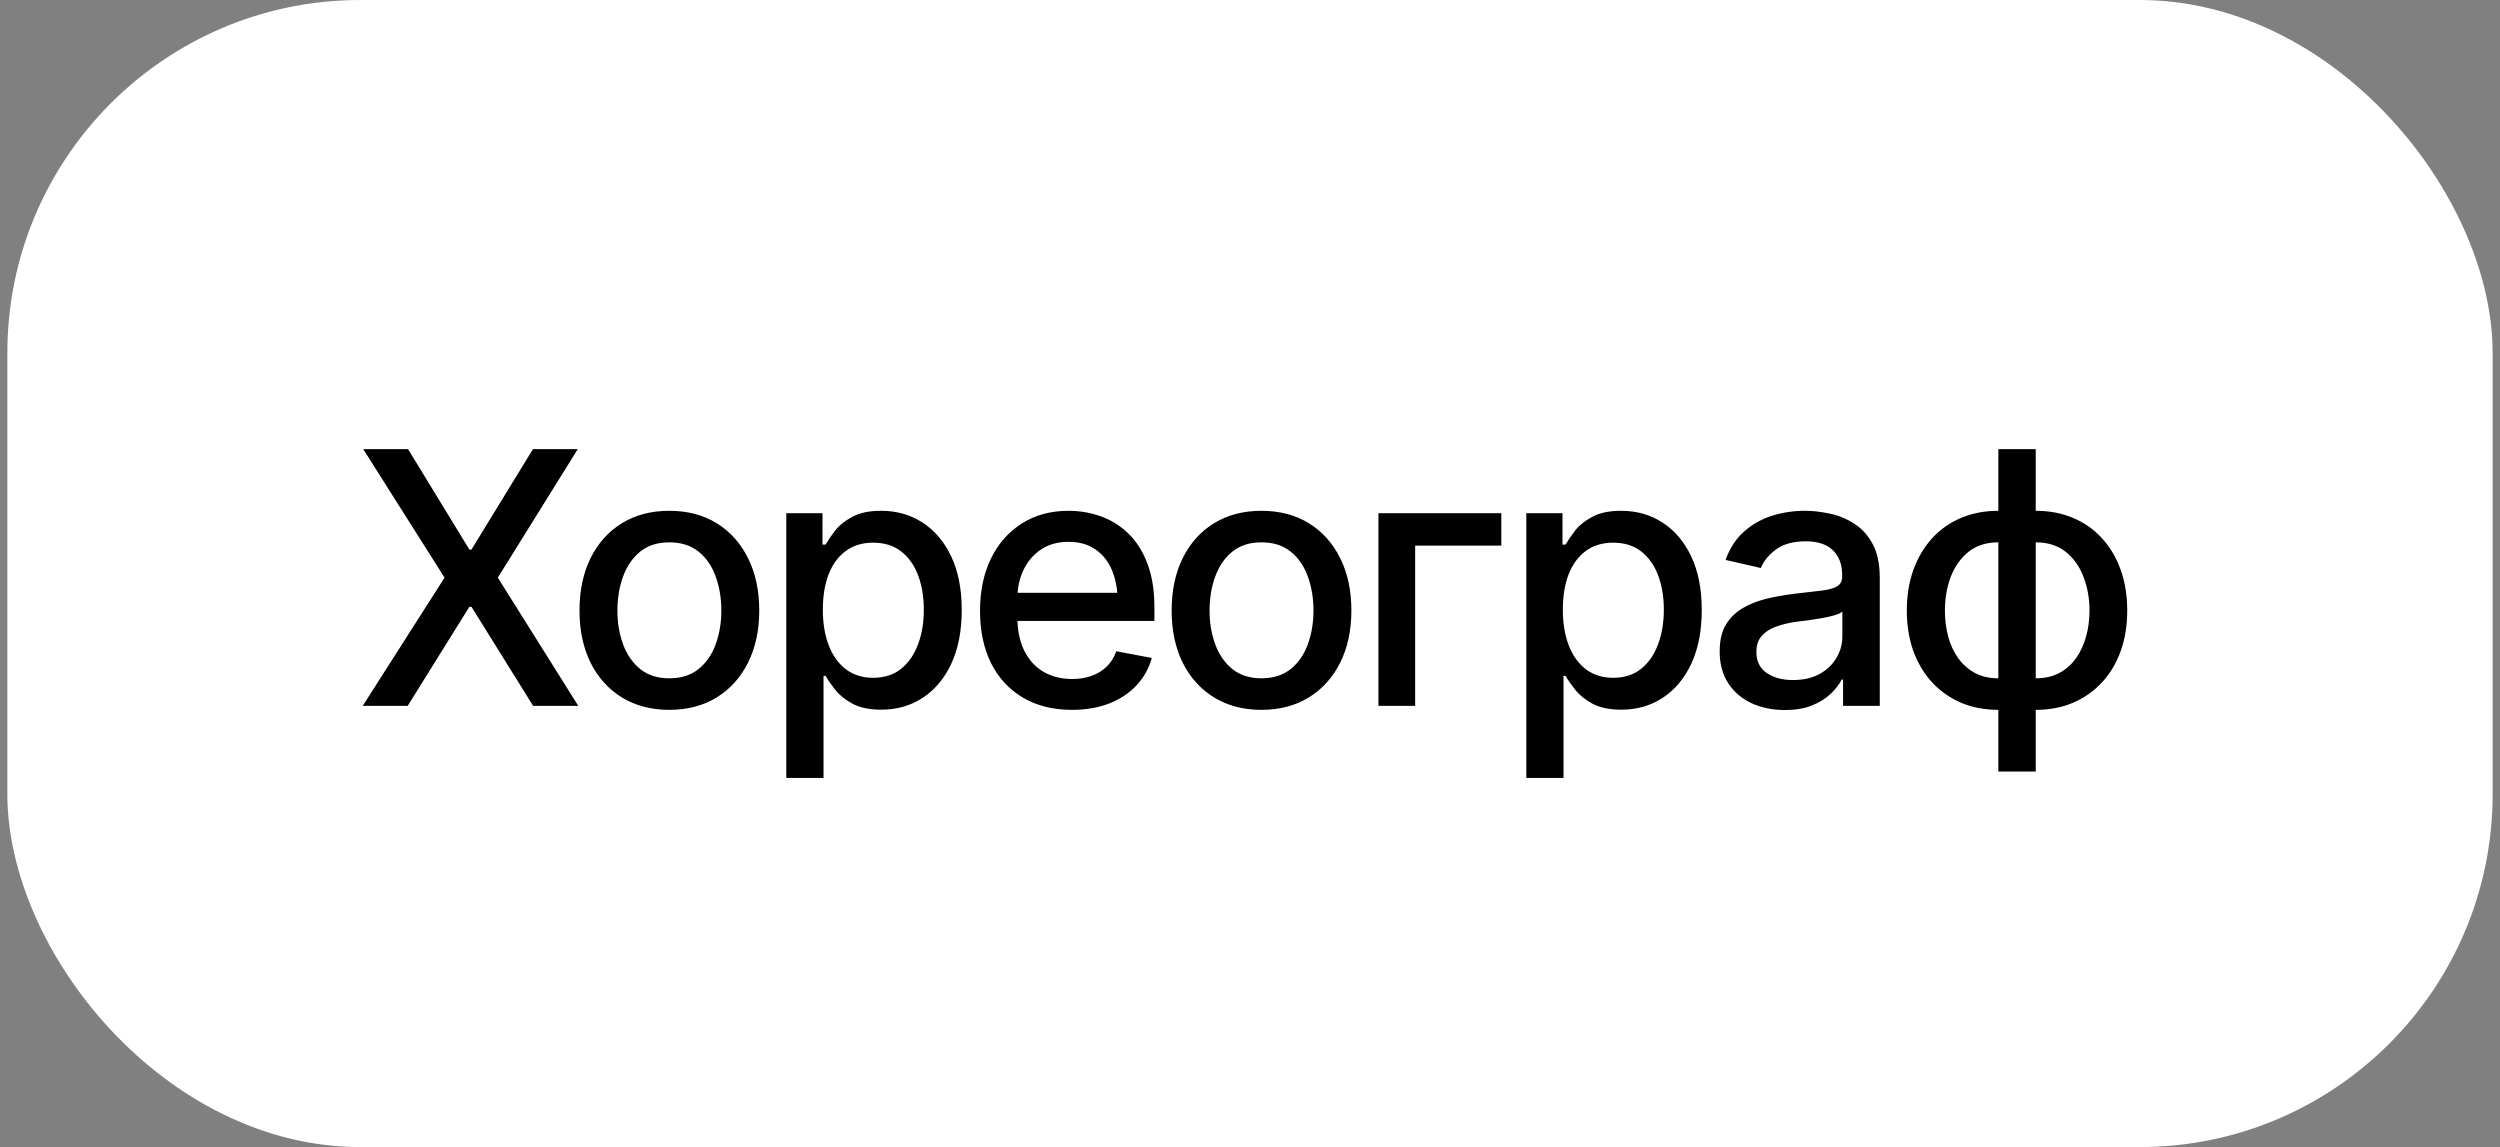
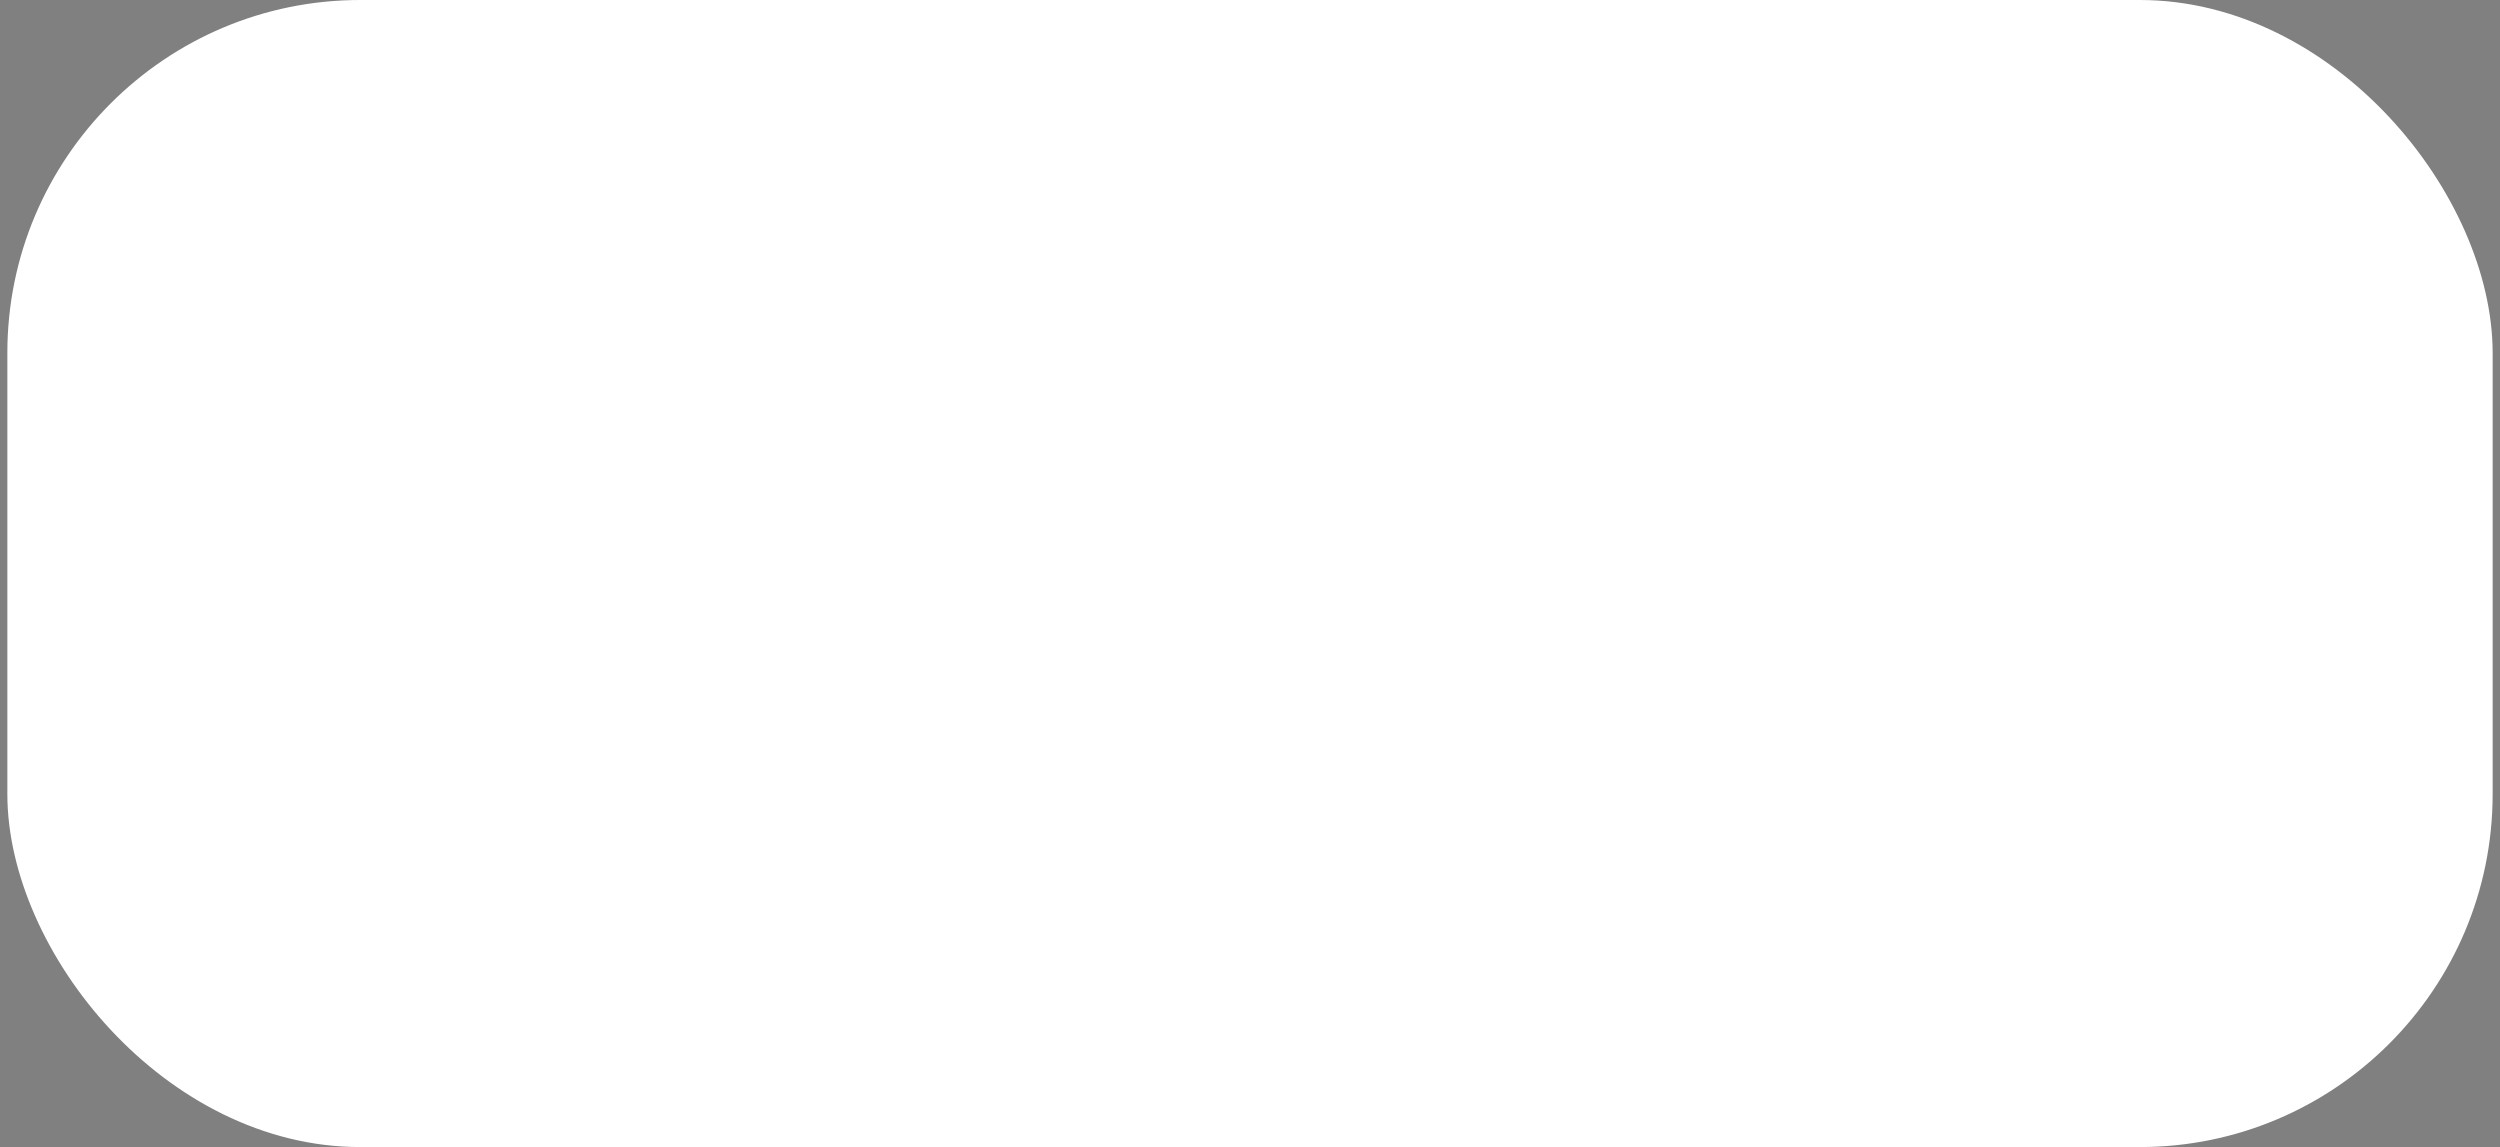
<svg xmlns="http://www.w3.org/2000/svg" width="170" height="78" viewBox="0 0 170 78" fill="none">
  <rect x="0" y="0" width="170" height="78" fill="#808080" stroke="none" />
  <rect x="0.5" width="169" height="78" rx="24" fill="white" />
-   <path d="M27.746 30.539L31.918 37.371H32.059L36.242 30.539H39.289L33.852 39.281L39.324 48H36.254L32.059 41.262H31.918L27.723 48H24.664L30.23 39.281L24.699 30.539H27.746ZM45.512 48.27C44.285 48.27 43.211 47.988 42.289 47.426C41.375 46.863 40.664 46.074 40.156 45.059C39.656 44.043 39.406 42.863 39.406 41.52C39.406 40.16 39.656 38.973 40.156 37.957C40.664 36.934 41.375 36.141 42.289 35.578C43.211 35.016 44.285 34.734 45.512 34.734C46.746 34.734 47.82 35.016 48.734 35.578C49.648 36.141 50.359 36.934 50.867 37.957C51.375 38.973 51.629 40.16 51.629 41.52C51.629 42.863 51.375 44.043 50.867 45.059C50.359 46.074 49.648 46.863 48.734 47.426C47.82 47.988 46.746 48.27 45.512 48.27ZM45.512 46.125C46.316 46.125 46.98 45.914 47.504 45.492C48.027 45.07 48.414 44.512 48.664 43.816C48.922 43.113 49.051 42.348 49.051 41.52C49.051 40.676 48.922 39.902 48.664 39.199C48.414 38.496 48.027 37.934 47.504 37.512C46.98 37.09 46.316 36.879 45.512 36.879C44.715 36.879 44.055 37.09 43.531 37.512C43.016 37.934 42.629 38.496 42.371 39.199C42.113 39.902 41.984 40.676 41.984 41.52C41.984 42.348 42.113 43.113 42.371 43.816C42.629 44.512 43.016 45.07 43.531 45.492C44.055 45.914 44.715 46.125 45.512 46.125ZM53.469 52.898V34.898H55.93V37.031H56.141C56.297 36.758 56.512 36.441 56.785 36.082C57.066 35.723 57.457 35.41 57.957 35.145C58.457 34.871 59.109 34.734 59.914 34.734C60.969 34.734 61.906 35 62.727 35.531C63.555 36.062 64.207 36.832 64.684 37.84C65.16 38.848 65.398 40.062 65.398 41.484C65.398 42.891 65.164 44.102 64.695 45.117C64.227 46.125 63.578 46.902 62.75 47.449C61.93 47.988 60.988 48.258 59.926 48.258C59.137 48.258 58.488 48.125 57.98 47.859C57.48 47.586 57.086 47.27 56.797 46.91C56.516 46.551 56.297 46.234 56.141 45.961H56V52.898H53.469ZM59.375 46.09C60.133 46.09 60.766 45.887 61.273 45.48C61.781 45.074 62.164 44.523 62.422 43.828C62.688 43.125 62.82 42.336 62.82 41.461C62.82 40.594 62.691 39.816 62.434 39.129C62.176 38.441 61.793 37.898 61.285 37.5C60.777 37.102 60.141 36.902 59.375 36.902C58.633 36.902 58.008 37.094 57.5 37.477C56.992 37.852 56.605 38.383 56.34 39.07C56.082 39.75 55.953 40.547 55.953 41.461C55.953 42.375 56.086 43.18 56.352 43.875C56.617 44.57 57.004 45.113 57.512 45.504C58.027 45.895 58.648 46.09 59.375 46.09ZM72.887 48.27C71.606 48.27 70.496 47.992 69.559 47.438C68.621 46.883 67.898 46.102 67.391 45.094C66.891 44.078 66.641 42.895 66.641 41.543C66.641 40.199 66.887 39.016 67.379 37.992C67.879 36.969 68.578 36.172 69.477 35.602C70.383 35.023 71.445 34.734 72.664 34.734C73.406 34.734 74.125 34.855 74.82 35.098C75.516 35.34 76.141 35.723 76.695 36.246C77.25 36.77 77.688 37.449 78.008 38.285C78.336 39.121 78.5 40.129 78.5 41.309V42.223H68.082V40.312H77.188L76.004 40.945C76.004 40.141 75.879 39.43 75.629 38.812C75.379 38.195 75.004 37.715 74.504 37.371C74.012 37.02 73.398 36.844 72.664 36.844C71.93 36.844 71.301 37.02 70.777 37.371C70.262 37.723 69.867 38.188 69.594 38.766C69.32 39.344 69.184 39.977 69.184 40.664V41.965C69.184 42.863 69.34 43.625 69.652 44.25C69.965 44.875 70.398 45.352 70.953 45.68C71.516 46.008 72.168 46.172 72.91 46.172C73.394 46.172 73.832 46.102 74.223 45.961C74.621 45.82 74.965 45.609 75.254 45.328C75.543 45.047 75.762 44.699 75.91 44.285L78.324 44.742C78.129 45.445 77.785 46.062 77.293 46.594C76.801 47.125 76.18 47.539 75.43 47.836C74.688 48.125 73.84 48.27 72.887 48.27ZM85.777 48.27C84.551 48.27 83.477 47.988 82.555 47.426C81.641 46.863 80.93 46.074 80.422 45.059C79.922 44.043 79.672 42.863 79.672 41.52C79.672 40.16 79.922 38.973 80.422 37.957C80.93 36.934 81.641 36.141 82.555 35.578C83.477 35.016 84.551 34.734 85.777 34.734C87.012 34.734 88.086 35.016 89 35.578C89.914 36.141 90.625 36.934 91.133 37.957C91.641 38.973 91.894 40.16 91.894 41.52C91.894 42.863 91.641 44.043 91.133 45.059C90.625 46.074 89.914 46.863 89 47.426C88.086 47.988 87.012 48.27 85.777 48.27ZM85.777 46.125C86.582 46.125 87.246 45.914 87.769 45.492C88.293 45.07 88.68 44.512 88.93 43.816C89.188 43.113 89.316 42.348 89.316 41.52C89.316 40.676 89.188 39.902 88.93 39.199C88.68 38.496 88.293 37.934 87.769 37.512C87.246 37.09 86.582 36.879 85.777 36.879C84.981 36.879 84.32 37.09 83.797 37.512C83.281 37.934 82.894 38.496 82.637 39.199C82.379 39.902 82.25 40.676 82.25 41.52C82.25 42.348 82.379 43.113 82.637 43.816C82.894 44.512 83.281 45.07 83.797 45.492C84.32 45.914 84.981 46.125 85.777 46.125ZM102.09 34.898V37.102H96.231V48H93.734V34.898H102.09ZM103.789 52.898V34.898H106.25V37.031H106.461C106.617 36.758 106.832 36.441 107.105 36.082C107.387 35.723 107.777 35.41 108.277 35.145C108.777 34.871 109.43 34.734 110.234 34.734C111.289 34.734 112.227 35 113.047 35.531C113.875 36.062 114.527 36.832 115.004 37.84C115.48 38.848 115.719 40.062 115.719 41.484C115.719 42.891 115.484 44.102 115.016 45.117C114.547 46.125 113.898 46.902 113.07 47.449C112.25 47.988 111.309 48.258 110.246 48.258C109.457 48.258 108.809 48.125 108.301 47.859C107.801 47.586 107.406 47.27 107.117 46.91C106.836 46.551 106.617 46.234 106.461 45.961H106.32V52.898H103.789ZM109.695 46.09C110.453 46.09 111.086 45.887 111.594 45.48C112.102 45.074 112.484 44.523 112.742 43.828C113.008 43.125 113.141 42.336 113.141 41.461C113.141 40.594 113.012 39.816 112.754 39.129C112.496 38.441 112.113 37.898 111.605 37.5C111.098 37.102 110.461 36.902 109.695 36.902C108.953 36.902 108.328 37.094 107.82 37.477C107.312 37.852 106.926 38.383 106.66 39.07C106.402 39.75 106.273 40.547 106.273 41.461C106.273 42.375 106.406 43.18 106.672 43.875C106.938 44.57 107.324 45.113 107.832 45.504C108.348 45.895 108.969 46.09 109.695 46.09ZM121.367 48.281C120.539 48.281 119.789 48.129 119.117 47.824C118.445 47.512 117.914 47.059 117.523 46.465C117.133 45.871 116.938 45.148 116.938 44.297C116.938 43.555 117.078 42.949 117.359 42.48C117.648 42.004 118.035 41.625 118.52 41.344C119.004 41.062 119.543 40.852 120.137 40.711C120.73 40.57 121.34 40.461 121.965 40.383C122.754 40.297 123.391 40.223 123.875 40.16C124.359 40.098 124.711 40 124.93 39.867C125.156 39.727 125.27 39.504 125.27 39.199V39.141C125.27 38.398 125.059 37.824 124.637 37.418C124.223 37.012 123.605 36.809 122.785 36.809C121.934 36.809 121.258 36.996 120.758 37.371C120.266 37.738 119.926 38.156 119.738 38.625L117.336 38.074C117.625 37.277 118.043 36.637 118.59 36.152C119.145 35.66 119.777 35.301 120.488 35.074C121.207 34.848 121.957 34.734 122.738 34.734C123.262 34.734 123.816 34.797 124.402 34.922C124.988 35.039 125.539 35.262 126.055 35.59C126.578 35.91 127.004 36.371 127.332 36.973C127.66 37.574 127.824 38.352 127.824 39.305V48H125.328V46.207H125.234C125.078 46.527 124.832 46.848 124.496 47.168C124.168 47.488 123.746 47.754 123.23 47.965C122.715 48.176 122.094 48.281 121.367 48.281ZM121.918 46.242C122.629 46.242 123.234 46.105 123.734 45.832C124.234 45.551 124.617 45.184 124.883 44.73C125.148 44.277 125.281 43.797 125.281 43.289V41.59C125.188 41.676 125.012 41.758 124.754 41.836C124.496 41.914 124.203 41.98 123.875 42.035C123.547 42.09 123.227 42.141 122.914 42.188C122.602 42.227 122.34 42.258 122.129 42.281C121.637 42.352 121.188 42.461 120.781 42.609C120.375 42.75 120.047 42.961 119.797 43.242C119.555 43.516 119.434 43.879 119.434 44.332C119.434 44.965 119.668 45.441 120.137 45.762C120.605 46.082 121.199 46.242 121.918 46.242ZM135.887 52.465V30.539H138.43V52.465H135.887ZM135.887 48.27C134.965 48.27 134.121 48.109 133.355 47.789C132.598 47.461 131.941 47 131.387 46.406C130.84 45.812 130.414 45.102 130.109 44.273C129.812 43.445 129.664 42.527 129.664 41.52C129.664 40.504 129.812 39.582 130.109 38.754C130.414 37.918 130.84 37.199 131.387 36.598C131.941 35.996 132.598 35.535 133.355 35.215C134.121 34.895 134.965 34.734 135.887 34.734H136.531V48.27H135.887ZM135.887 46.125H136.25V36.879H135.887C135.074 36.879 134.398 37.094 133.859 37.523C133.328 37.953 132.926 38.52 132.652 39.223C132.387 39.926 132.254 40.691 132.254 41.52C132.254 42.145 132.328 42.734 132.477 43.289C132.625 43.836 132.852 44.324 133.156 44.754C133.461 45.176 133.84 45.512 134.293 45.762C134.746 46.004 135.277 46.125 135.887 46.125ZM138.43 48.27H137.809V34.734H138.43C139.359 34.734 140.203 34.895 140.961 35.215C141.727 35.535 142.383 35.996 142.93 36.598C143.484 37.199 143.91 37.918 144.207 38.754C144.504 39.582 144.652 40.504 144.652 41.52C144.652 42.527 144.504 43.445 144.207 44.273C143.91 45.102 143.484 45.812 142.93 46.406C142.383 47 141.727 47.461 140.961 47.789C140.203 48.109 139.359 48.27 138.43 48.27ZM138.43 46.125C139.047 46.125 139.582 46.004 140.035 45.762C140.496 45.512 140.875 45.176 141.172 44.754C141.477 44.324 141.703 43.836 141.852 43.289C142.008 42.734 142.086 42.145 142.086 41.52C142.086 40.691 141.949 39.926 141.676 39.223C141.41 38.52 141.008 37.953 140.469 37.523C139.93 37.094 139.25 36.879 138.43 36.879H138.09V46.125H138.43Z" fill="black" />
</svg>